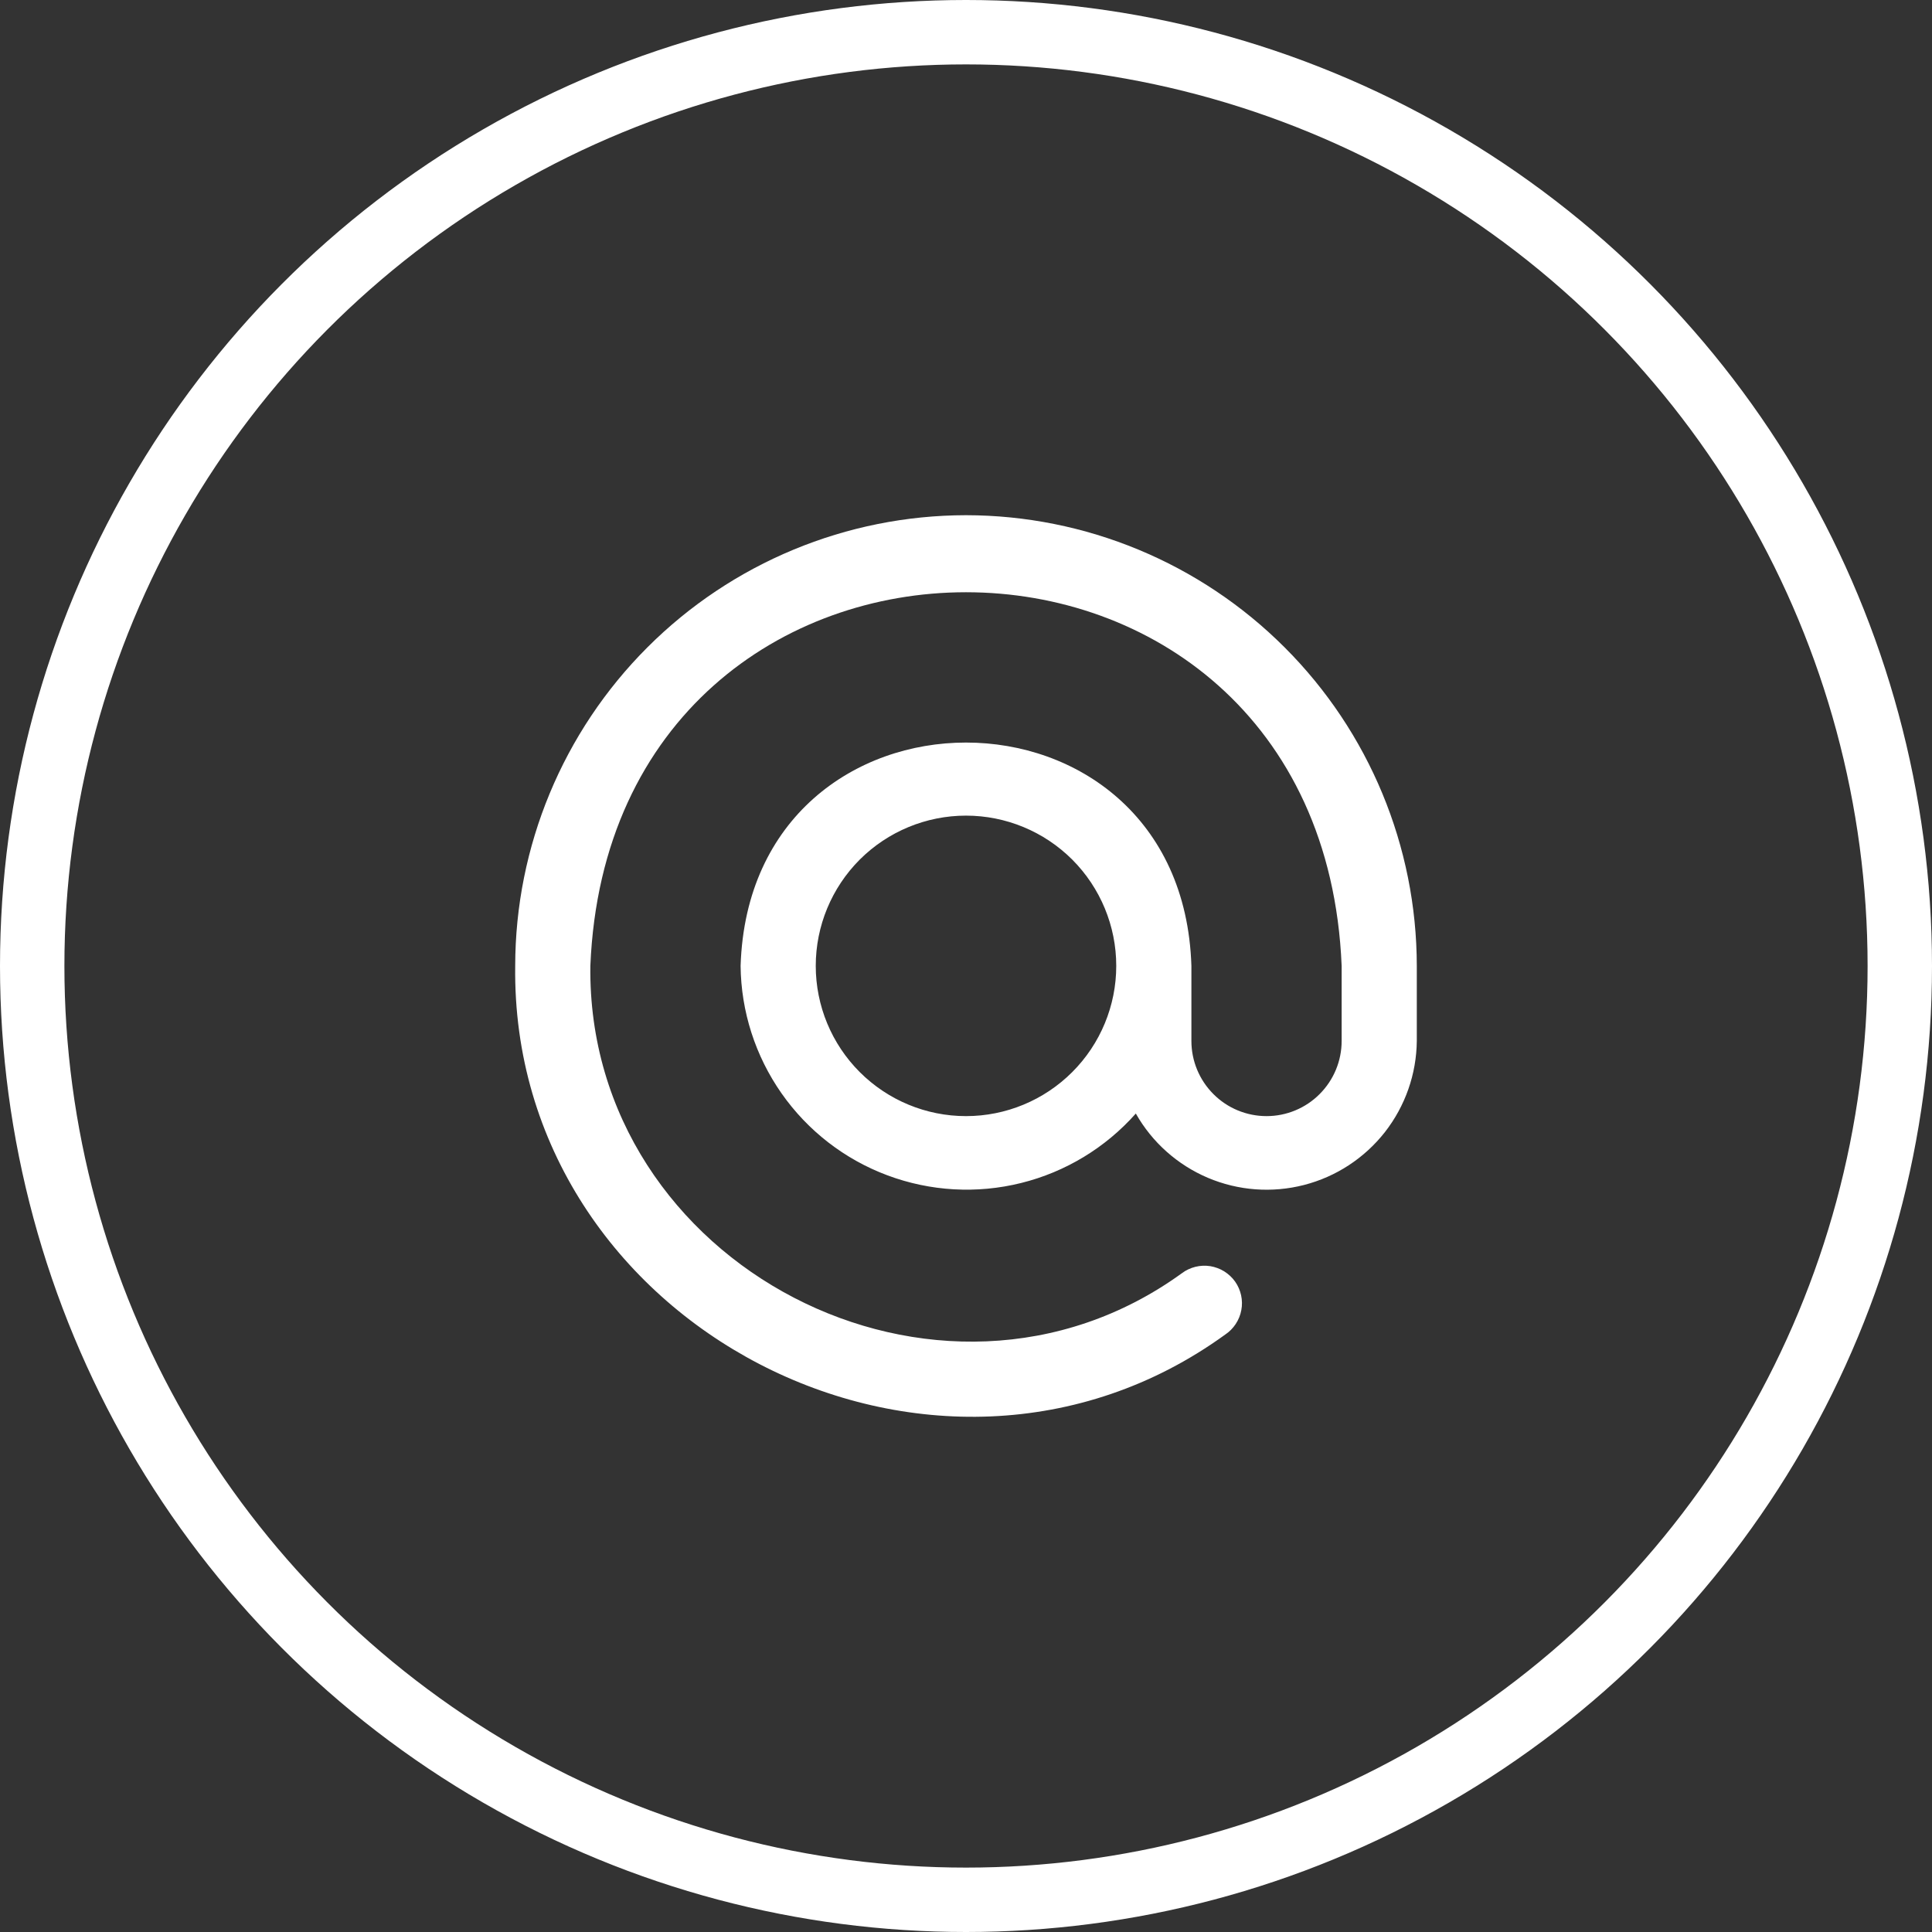
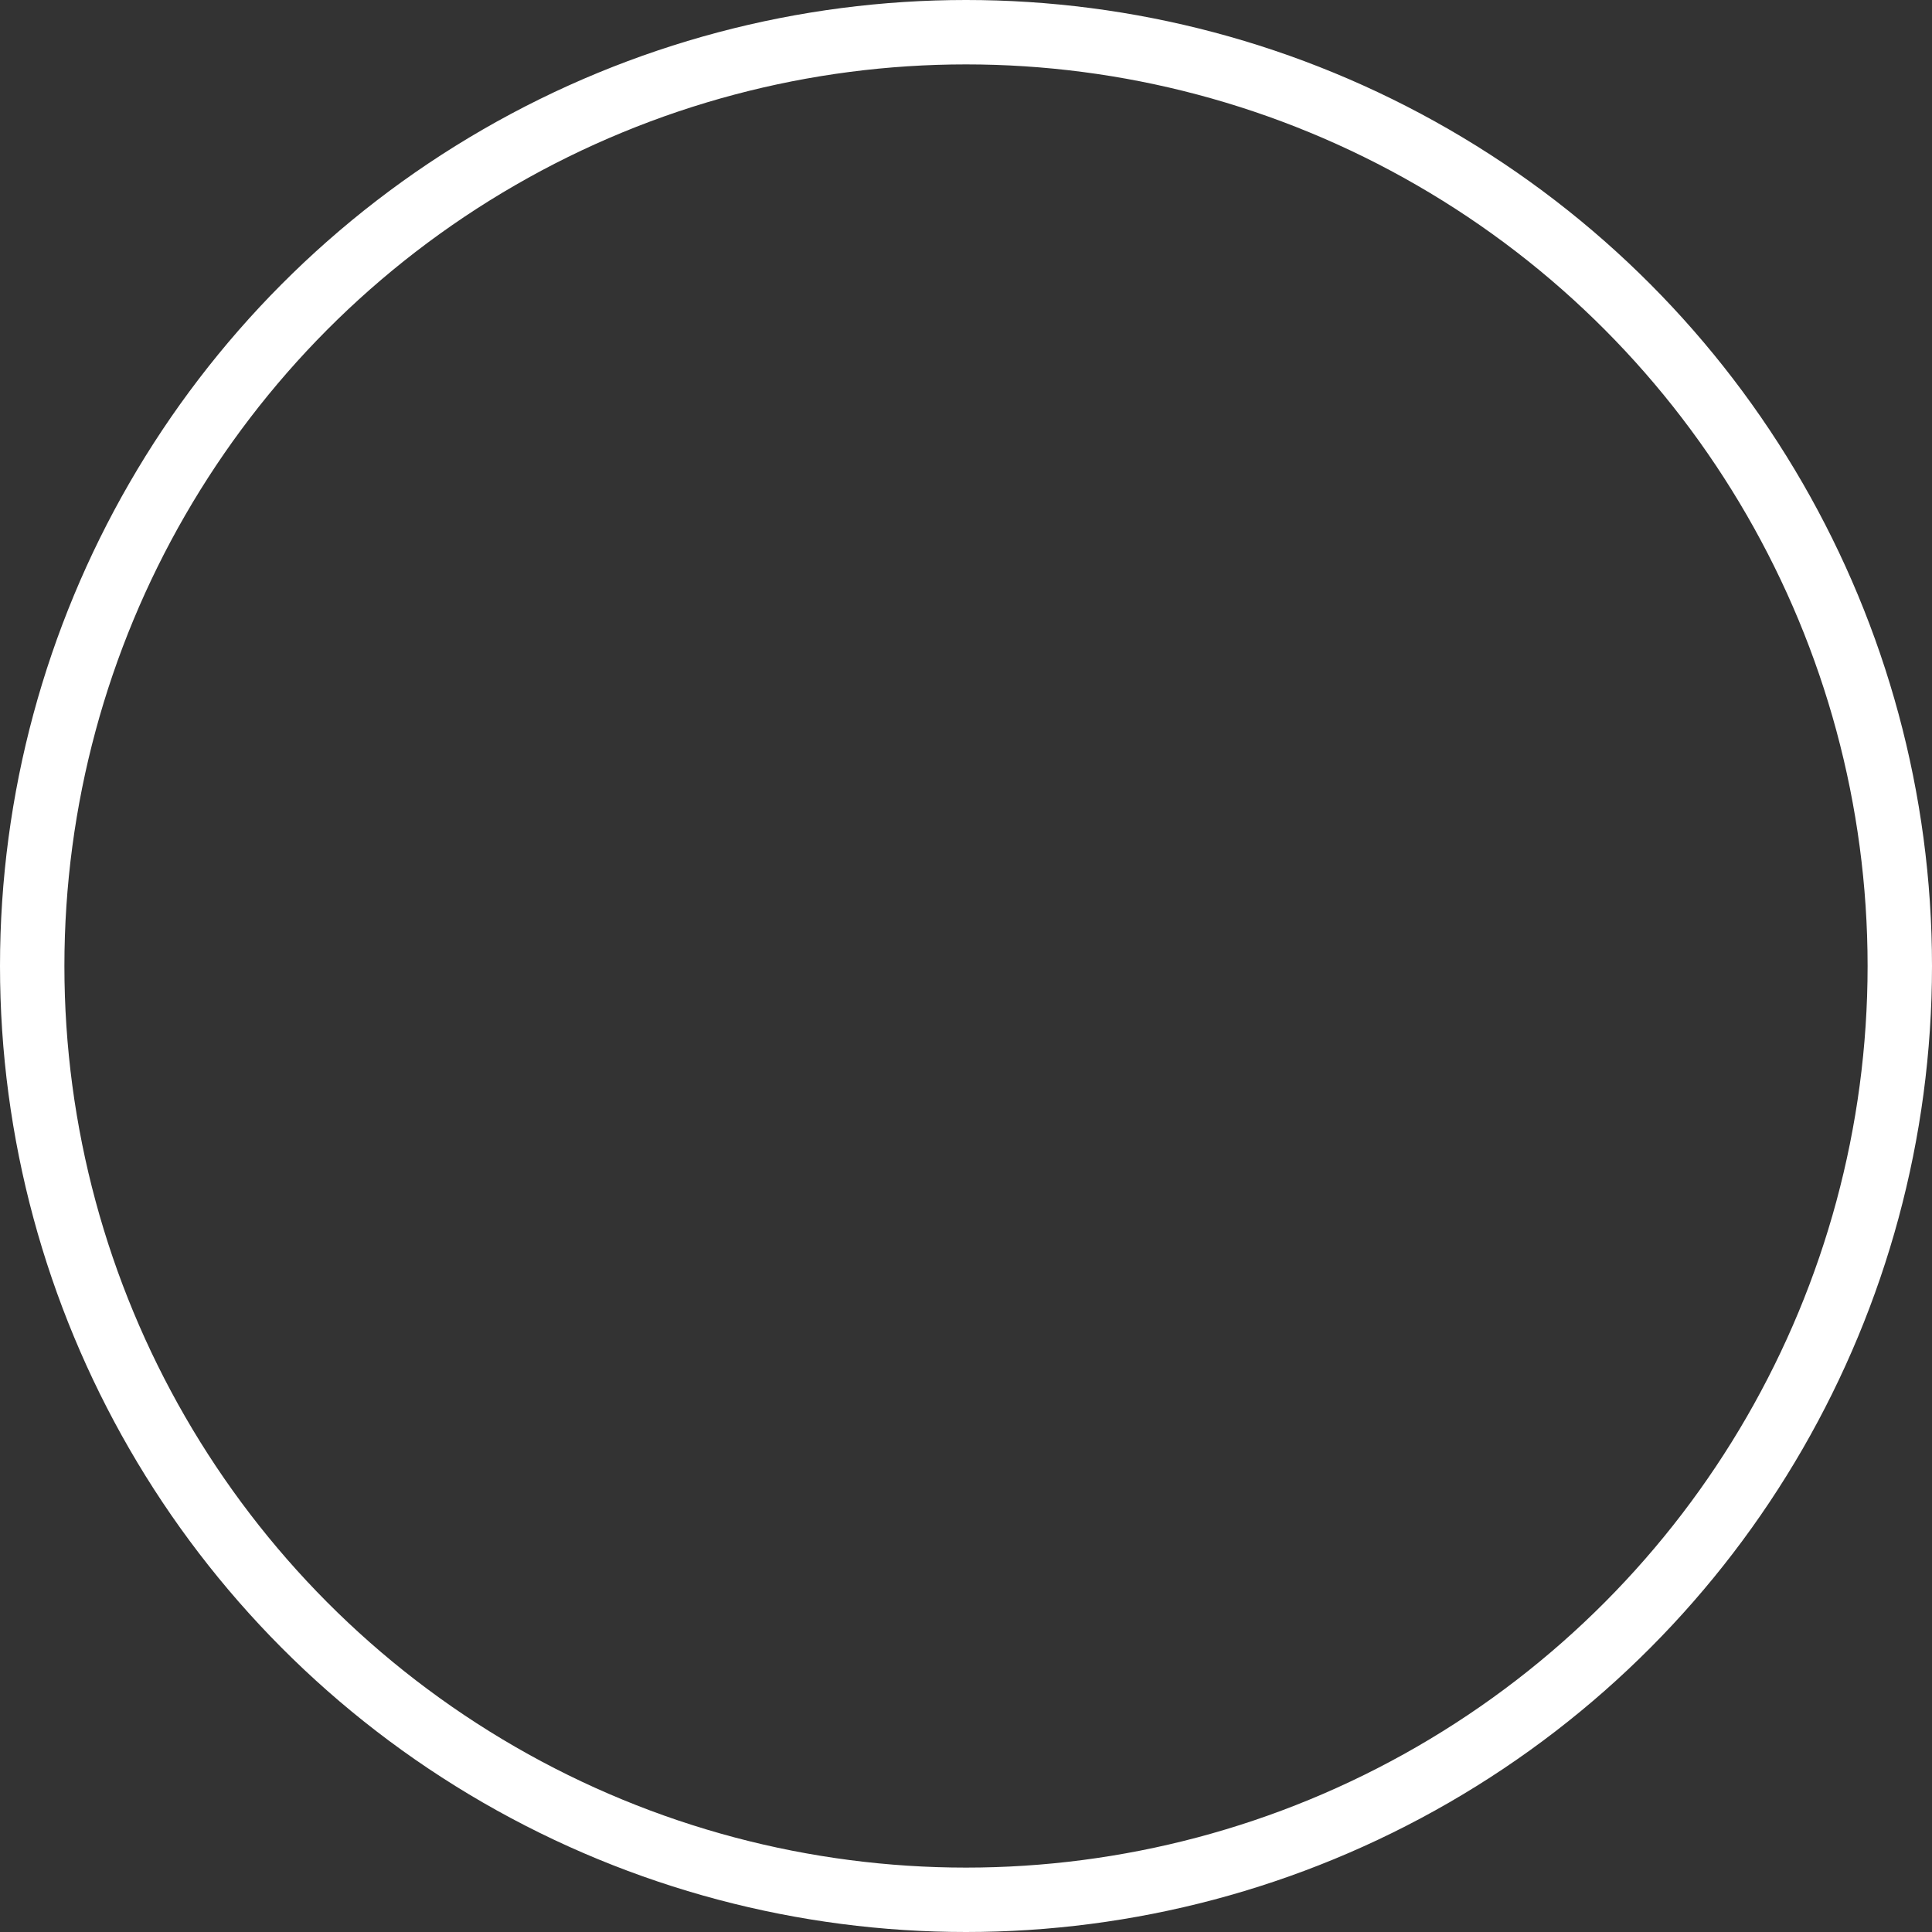
<svg xmlns="http://www.w3.org/2000/svg" width="30" height="30" viewBox="0 0 30 30" fill="none">
  <rect x="0" y="0" width="30" height="30" fill="#333333" stroke="none" />
  <circle cx="15" cy="15" r="14.5" stroke="white" />
-   <path d="M15 8C13.144 8.002 11.365 8.74 10.053 10.052C8.741 11.364 8.002 13.143 8 14.998C7.927 20.581 14.51 23.995 19.025 20.723C19.09 20.68 19.145 20.624 19.188 20.559C19.231 20.494 19.261 20.421 19.275 20.344C19.29 20.268 19.288 20.189 19.272 20.113C19.255 20.037 19.224 19.965 19.179 19.901C19.134 19.837 19.076 19.784 19.01 19.742C18.944 19.701 18.87 19.674 18.794 19.661C18.717 19.649 18.638 19.652 18.562 19.671C18.487 19.69 18.415 19.723 18.353 19.77C14.592 22.495 9.109 19.65 9.167 14.998C9.487 7.262 20.514 7.263 20.833 14.998V16.164C20.833 16.474 20.71 16.77 20.491 16.989C20.273 17.208 19.976 17.331 19.667 17.331C19.357 17.331 19.06 17.208 18.842 16.989C18.623 16.77 18.5 16.474 18.5 16.164V14.998C18.353 10.374 11.647 10.375 11.5 14.998C11.507 15.707 11.729 16.397 12.136 16.978C12.543 17.559 13.116 18.003 13.781 18.251C14.445 18.499 15.169 18.541 15.858 18.369C16.546 18.198 17.166 17.822 17.637 17.291C17.89 17.738 18.283 18.088 18.756 18.289C19.228 18.489 19.753 18.528 20.25 18.4C20.747 18.272 21.188 17.983 21.505 17.579C21.821 17.174 21.995 16.677 22 16.164V14.998C21.998 13.143 21.26 11.364 19.947 10.052C18.635 8.74 16.856 8.002 15 8ZM15 17.331C14.381 17.331 13.788 17.085 13.35 16.647C12.913 16.21 12.667 15.617 12.667 14.998C12.667 14.379 12.913 13.786 13.35 13.348C13.788 12.911 14.381 12.665 15 12.665C15.619 12.665 16.212 12.911 16.65 13.348C17.087 13.786 17.333 14.379 17.333 14.998C17.333 15.617 17.087 16.21 16.65 16.647C16.212 17.085 15.619 17.331 15 17.331Z" fill="white" />
</svg>